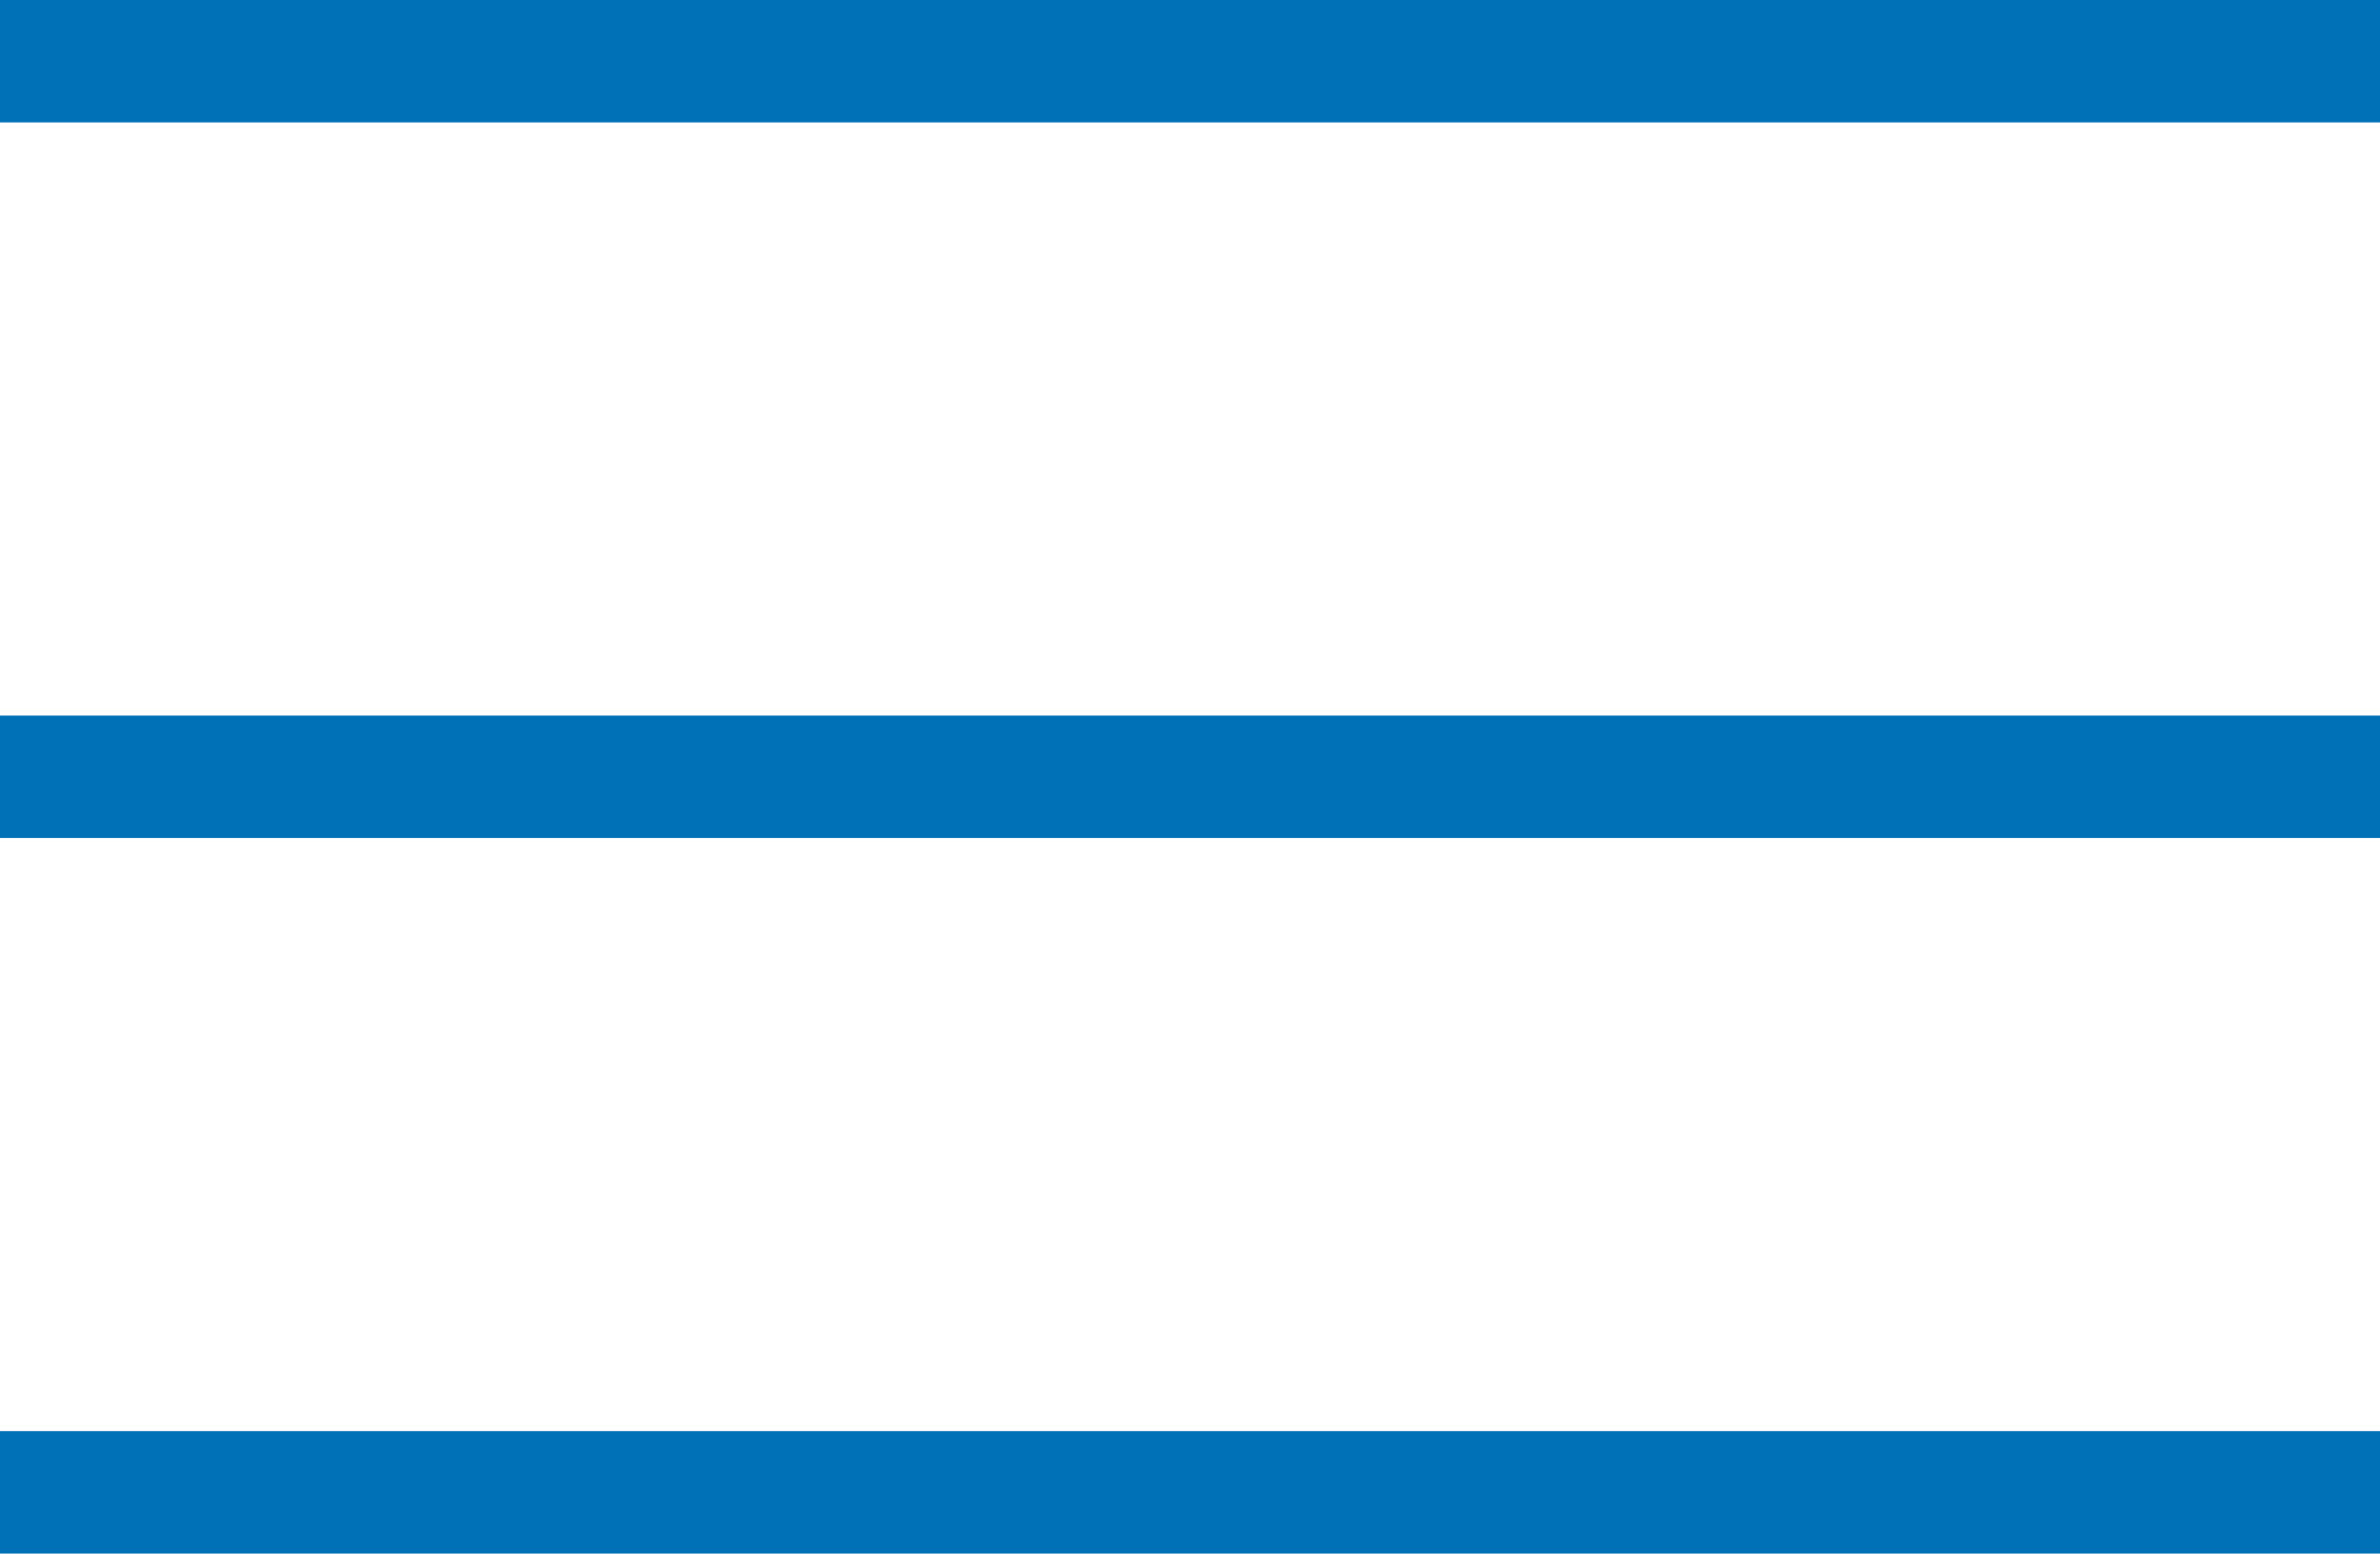
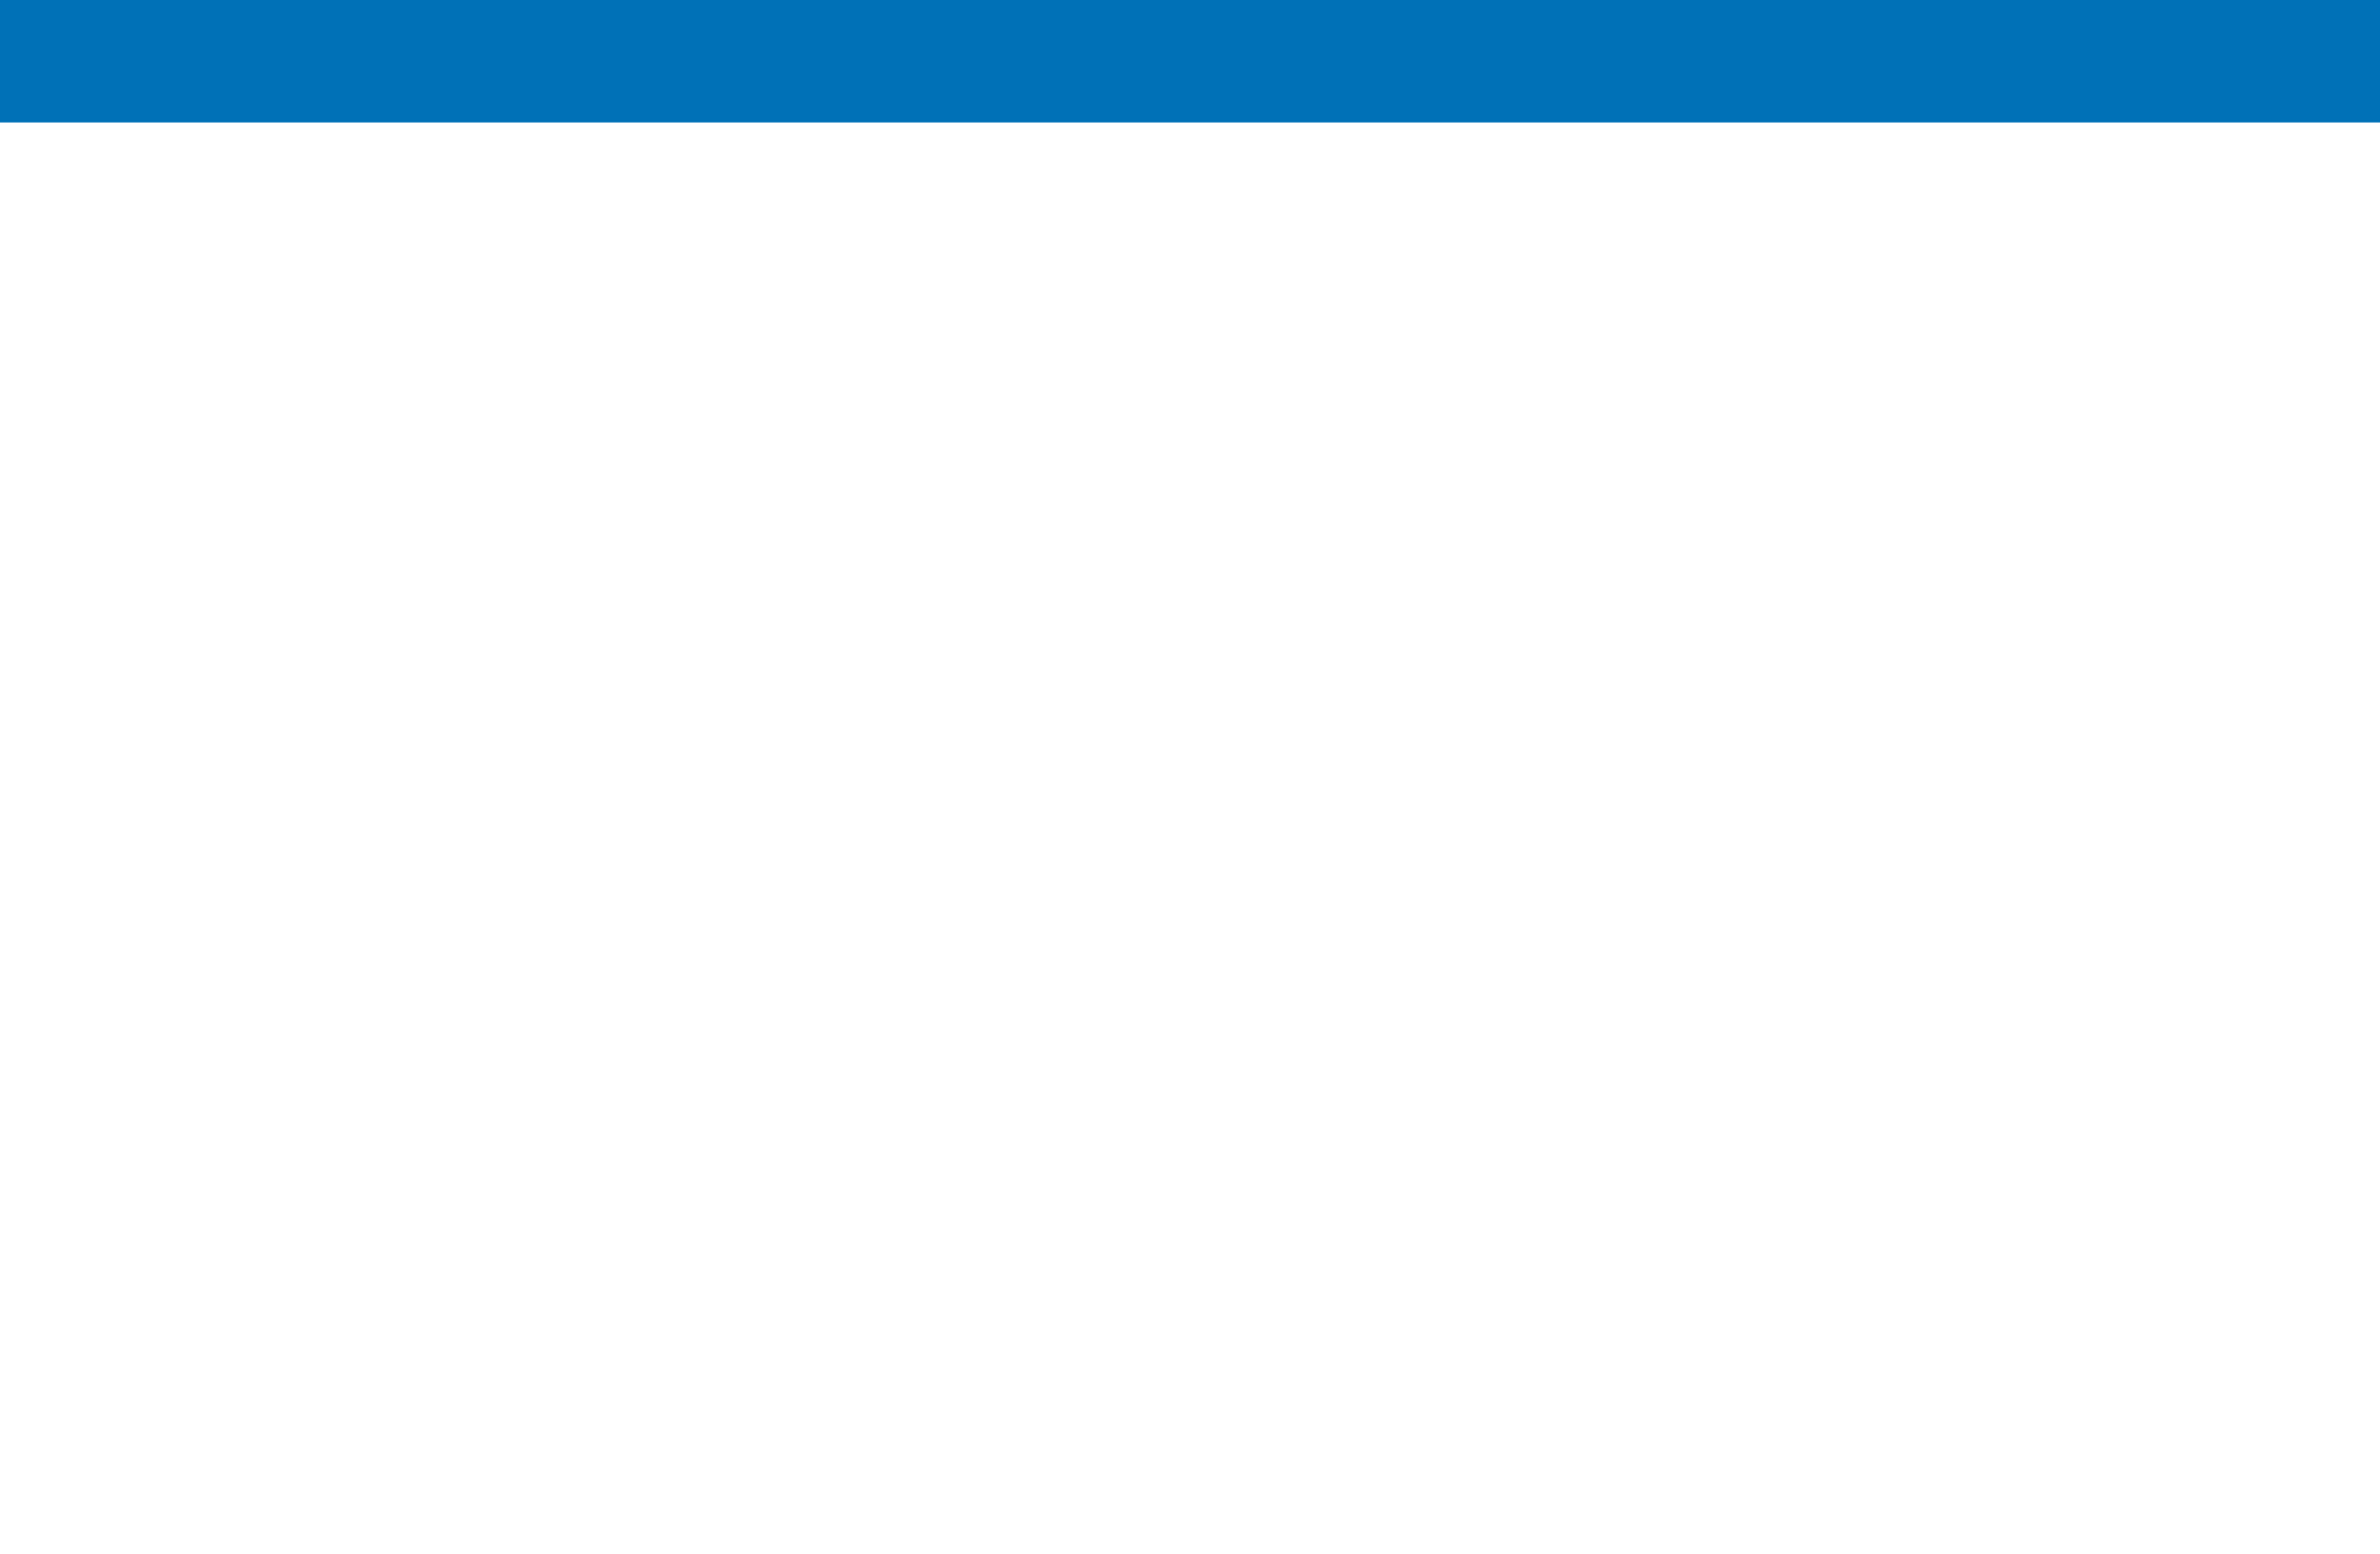
<svg xmlns="http://www.w3.org/2000/svg" id="Ebene_1" data-name="Ebene 1" viewBox="0 0 58.32 38.06">
  <defs>
    <style>.cls-1{fill:none;stroke:#0071b7;stroke-miterlimit:10;stroke-width:3px;}</style>
  </defs>
  <title>Burger-Menu</title>
  <line class="cls-1" y1="1.5" x2="58.32" y2="1.5" />
-   <line class="cls-1" y1="19.03" x2="58.32" y2="19.03" />
-   <line class="cls-1" y1="36.56" x2="58.32" y2="36.56" />
</svg>